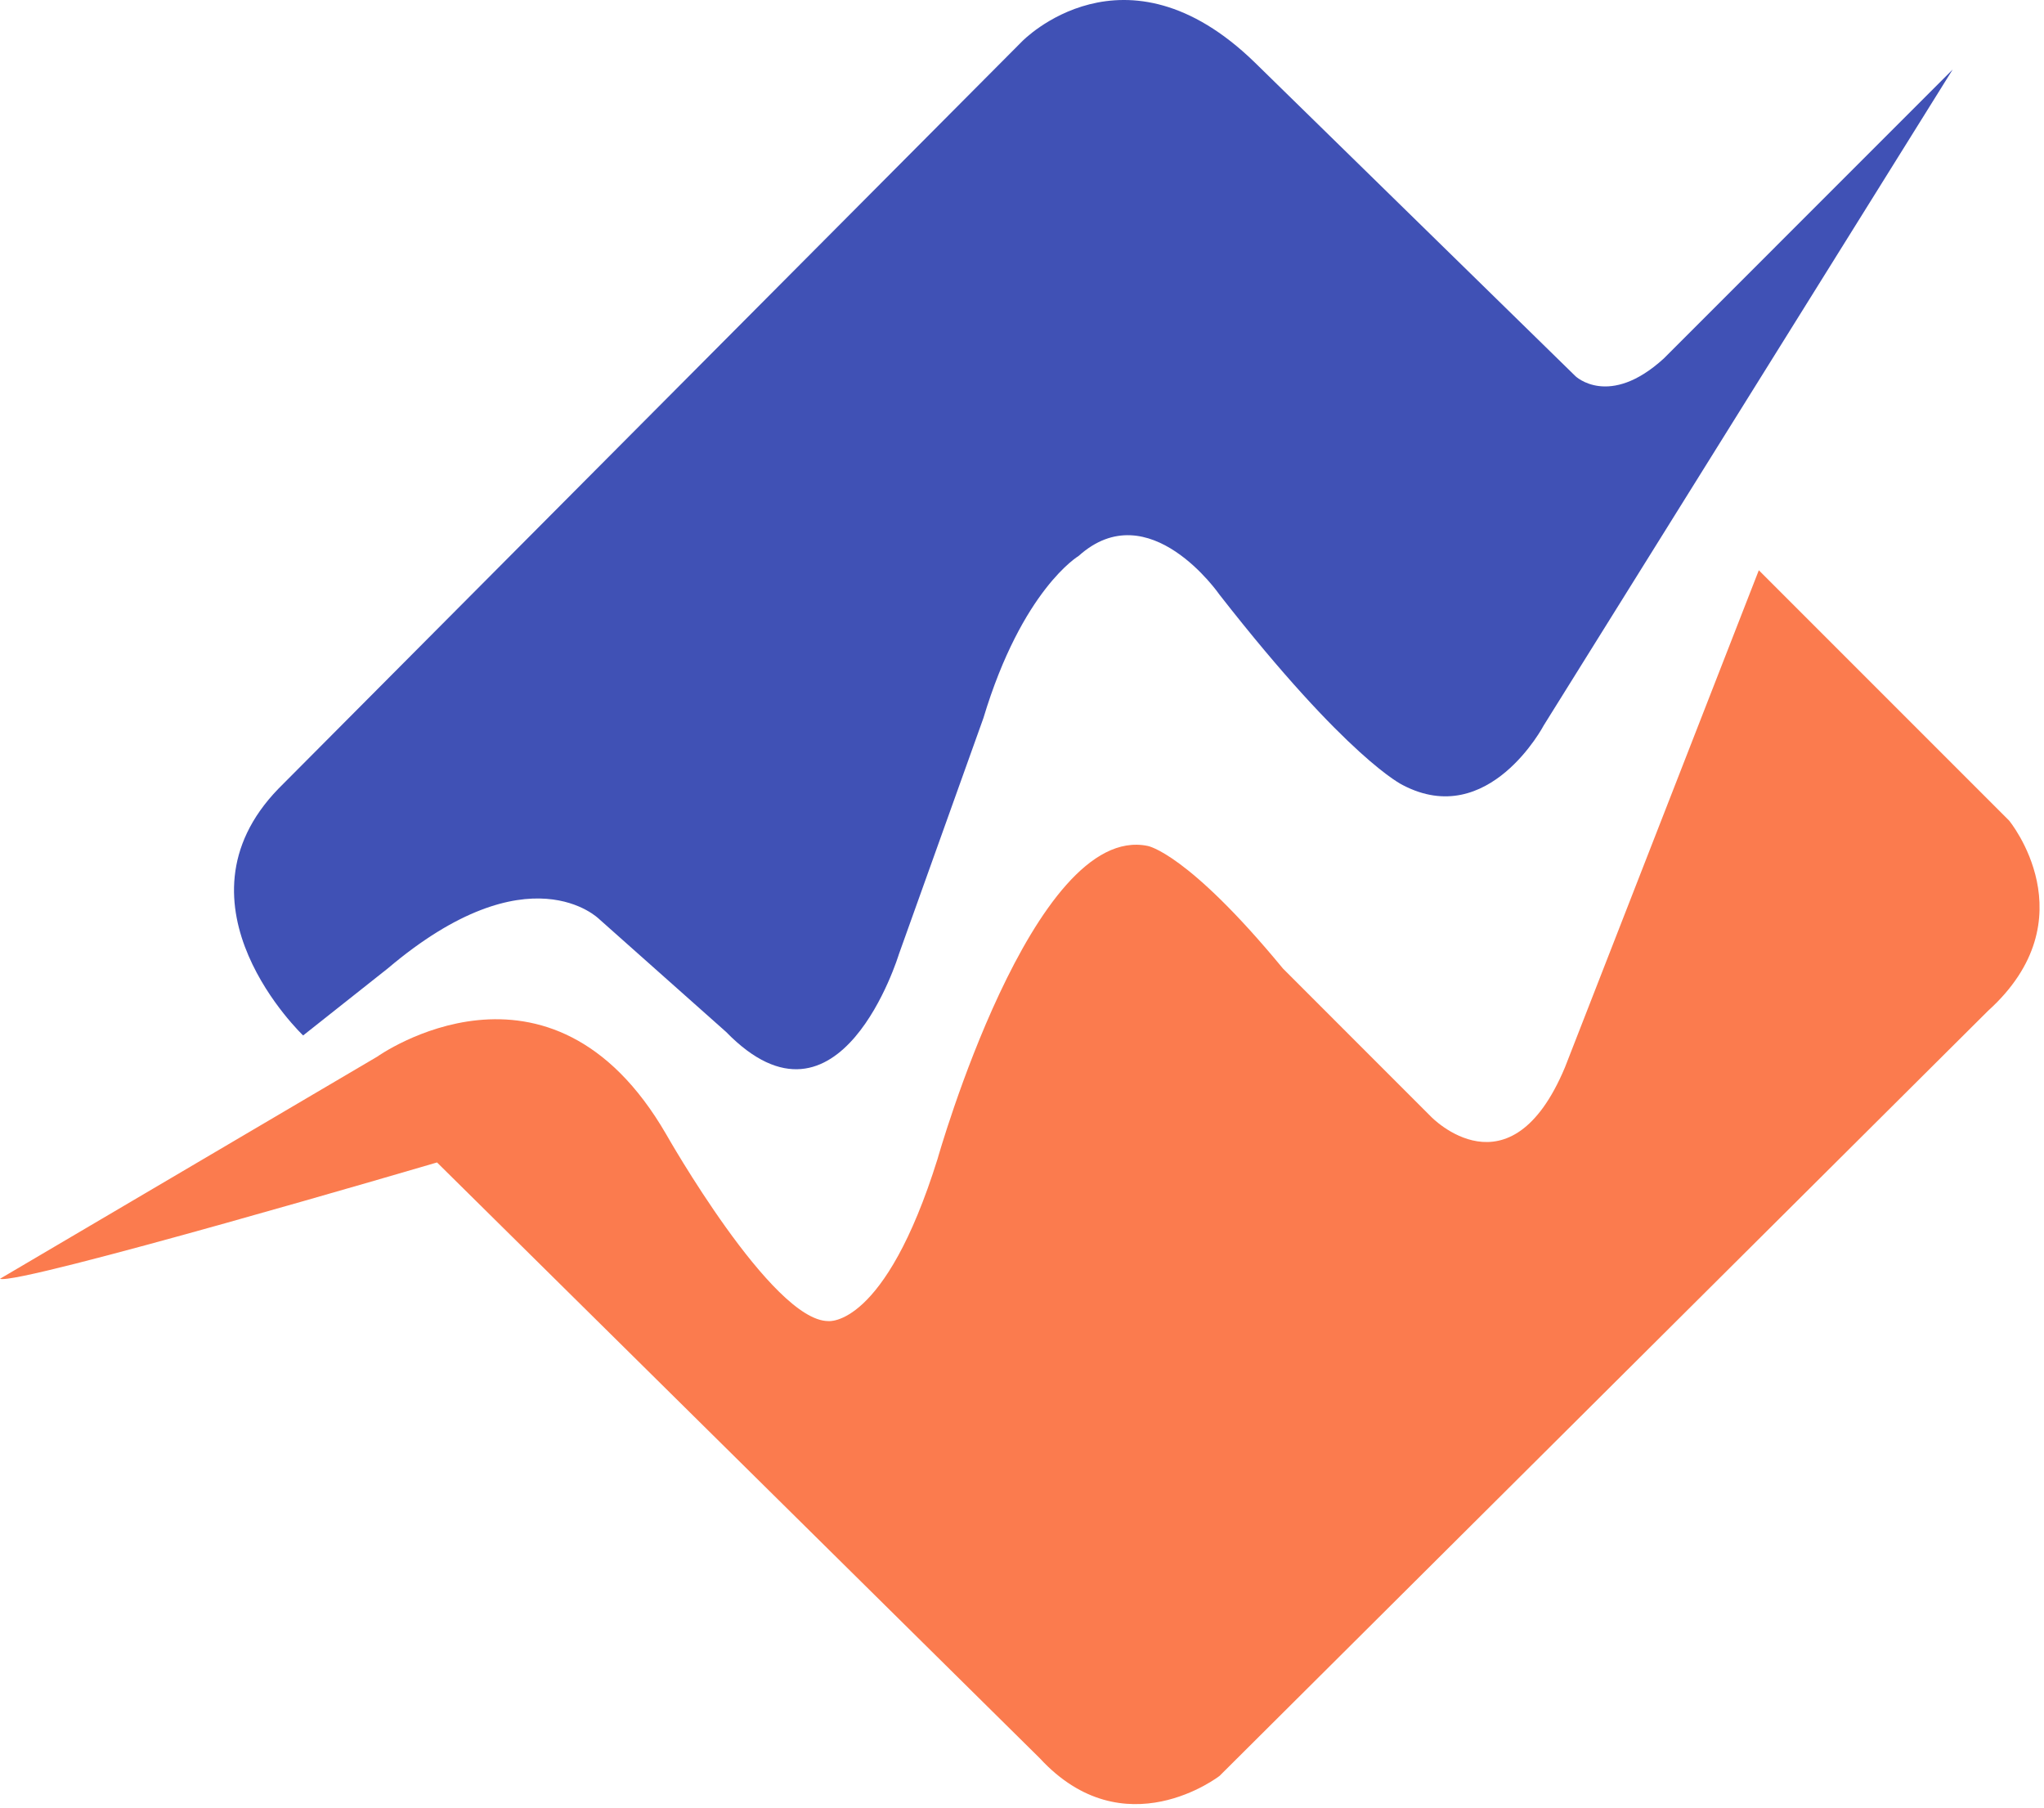
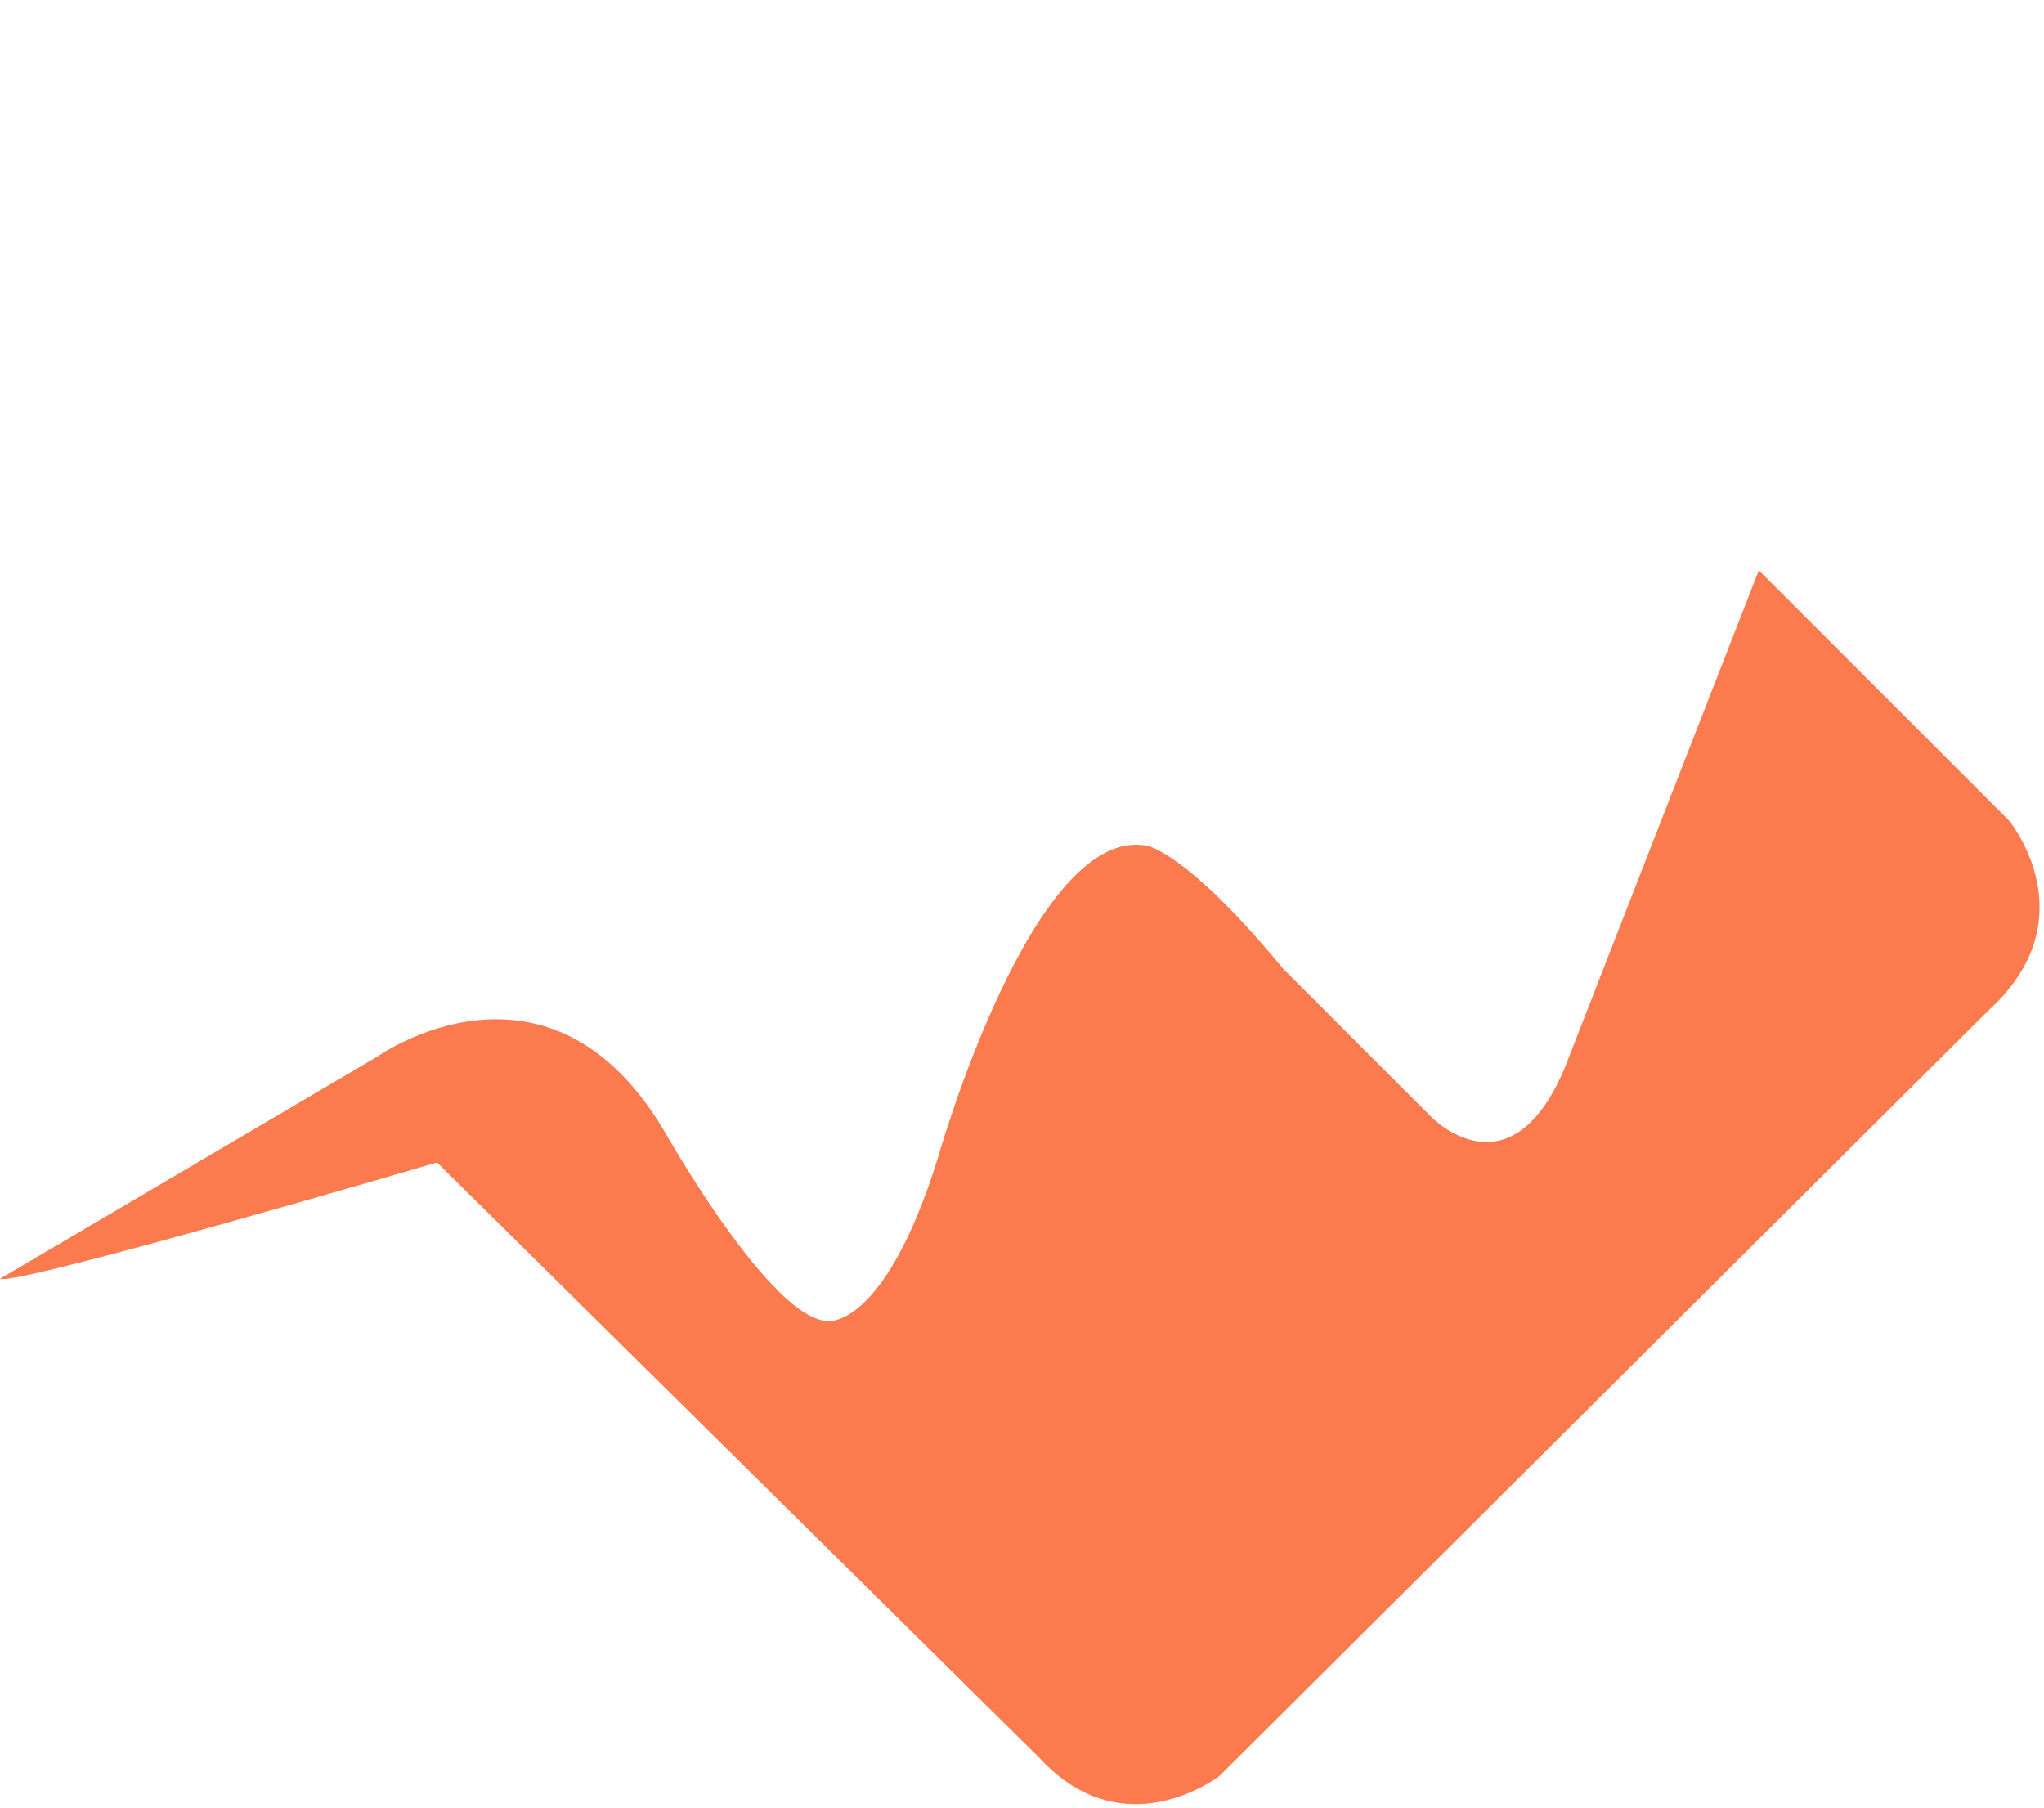
<svg xmlns="http://www.w3.org/2000/svg" version="1.1" width="381" height="337">
  <svg width="381" height="337" viewBox="0 0 381 337" fill="none">
-     <path d="M363.978 12.952L287.769 135.163C287.769 135.163 277.502 154.704 261.49 146.324C261.49 146.324 251.386 141.645 227.327 110.848C227.327 110.848 214.191 91.786 201.049 103.616C201.049 103.616 190.528 109.861 183.304 133.835L167.541 177.866C167.541 177.866 156.535 214.07 135.339 192.317L111.684 171.289C111.684 171.289 98.634 158.149 72.271 180.492L56.504 192.977C56.504 192.977 30.882 168.667 51.9 146.988L190.527 7.701C190.527 7.701 209.58 -12.01 233.886 11.636L293.677 70.119C293.677 70.119 299.924 76.105 310.104 66.836L363.978 12.952Z" fill="#4051B5" />
    <path d="M0 238.325L70.303 196.936C70.303 196.936 102.491 173.95 124.177 211.396C124.177 211.396 143.89 246.21 154.4 246.21C154.4 246.21 164.908 247.525 174.76 215.986C174.76 215.986 192.502 153.219 213.936 157.657C213.936 157.657 221.324 158.89 239.153 180.517L266.741 208.112C266.741 208.112 281.447 223.432 291.711 198.911L327.843 106.276L374.489 152.922C374.489 152.922 389.6 171.197 370.555 188.401L227.326 330.971C227.326 330.971 209.58 344.765 193.819 327.687L81.462 216.645C81.462 216.645 3.284 239.642 0 238.325Z" fill="#FB7B4E" />
  </svg>
  <style>@media (prefers-color-scheme: light) { :root { filter: none; } }
@media (prefers-color-scheme: dark) { :root { filter: none; } }
</style>
</svg>